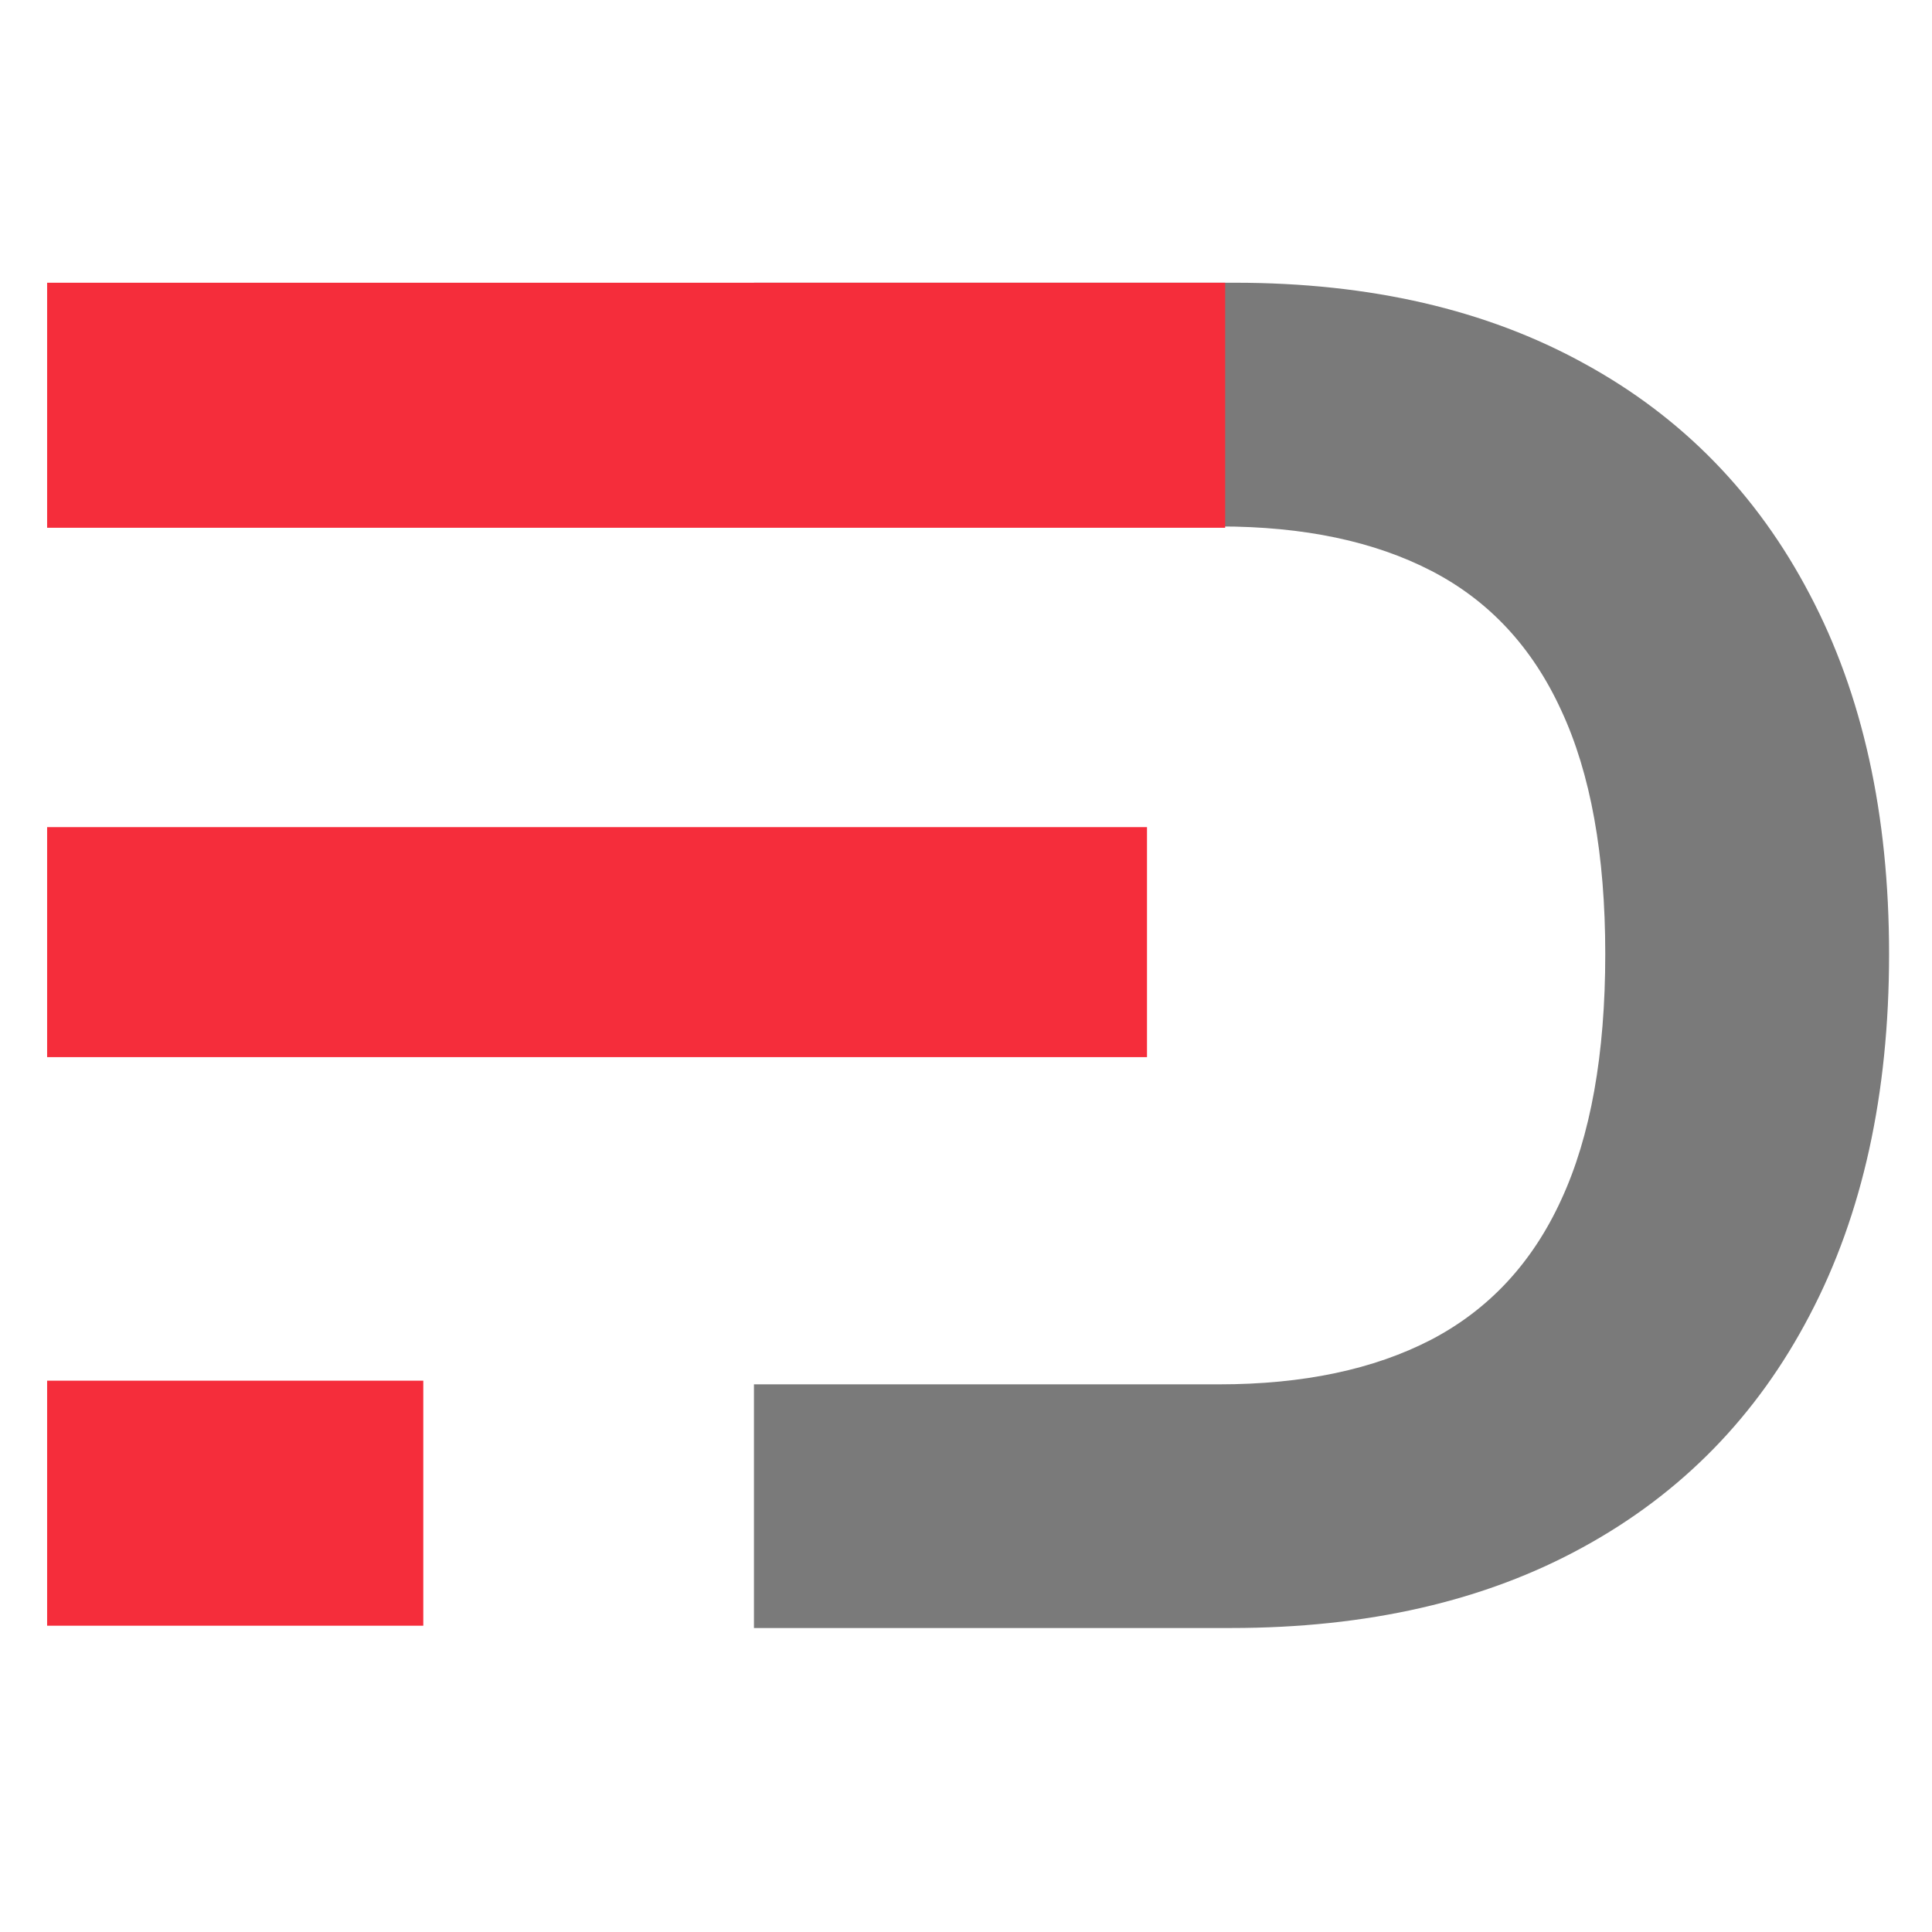
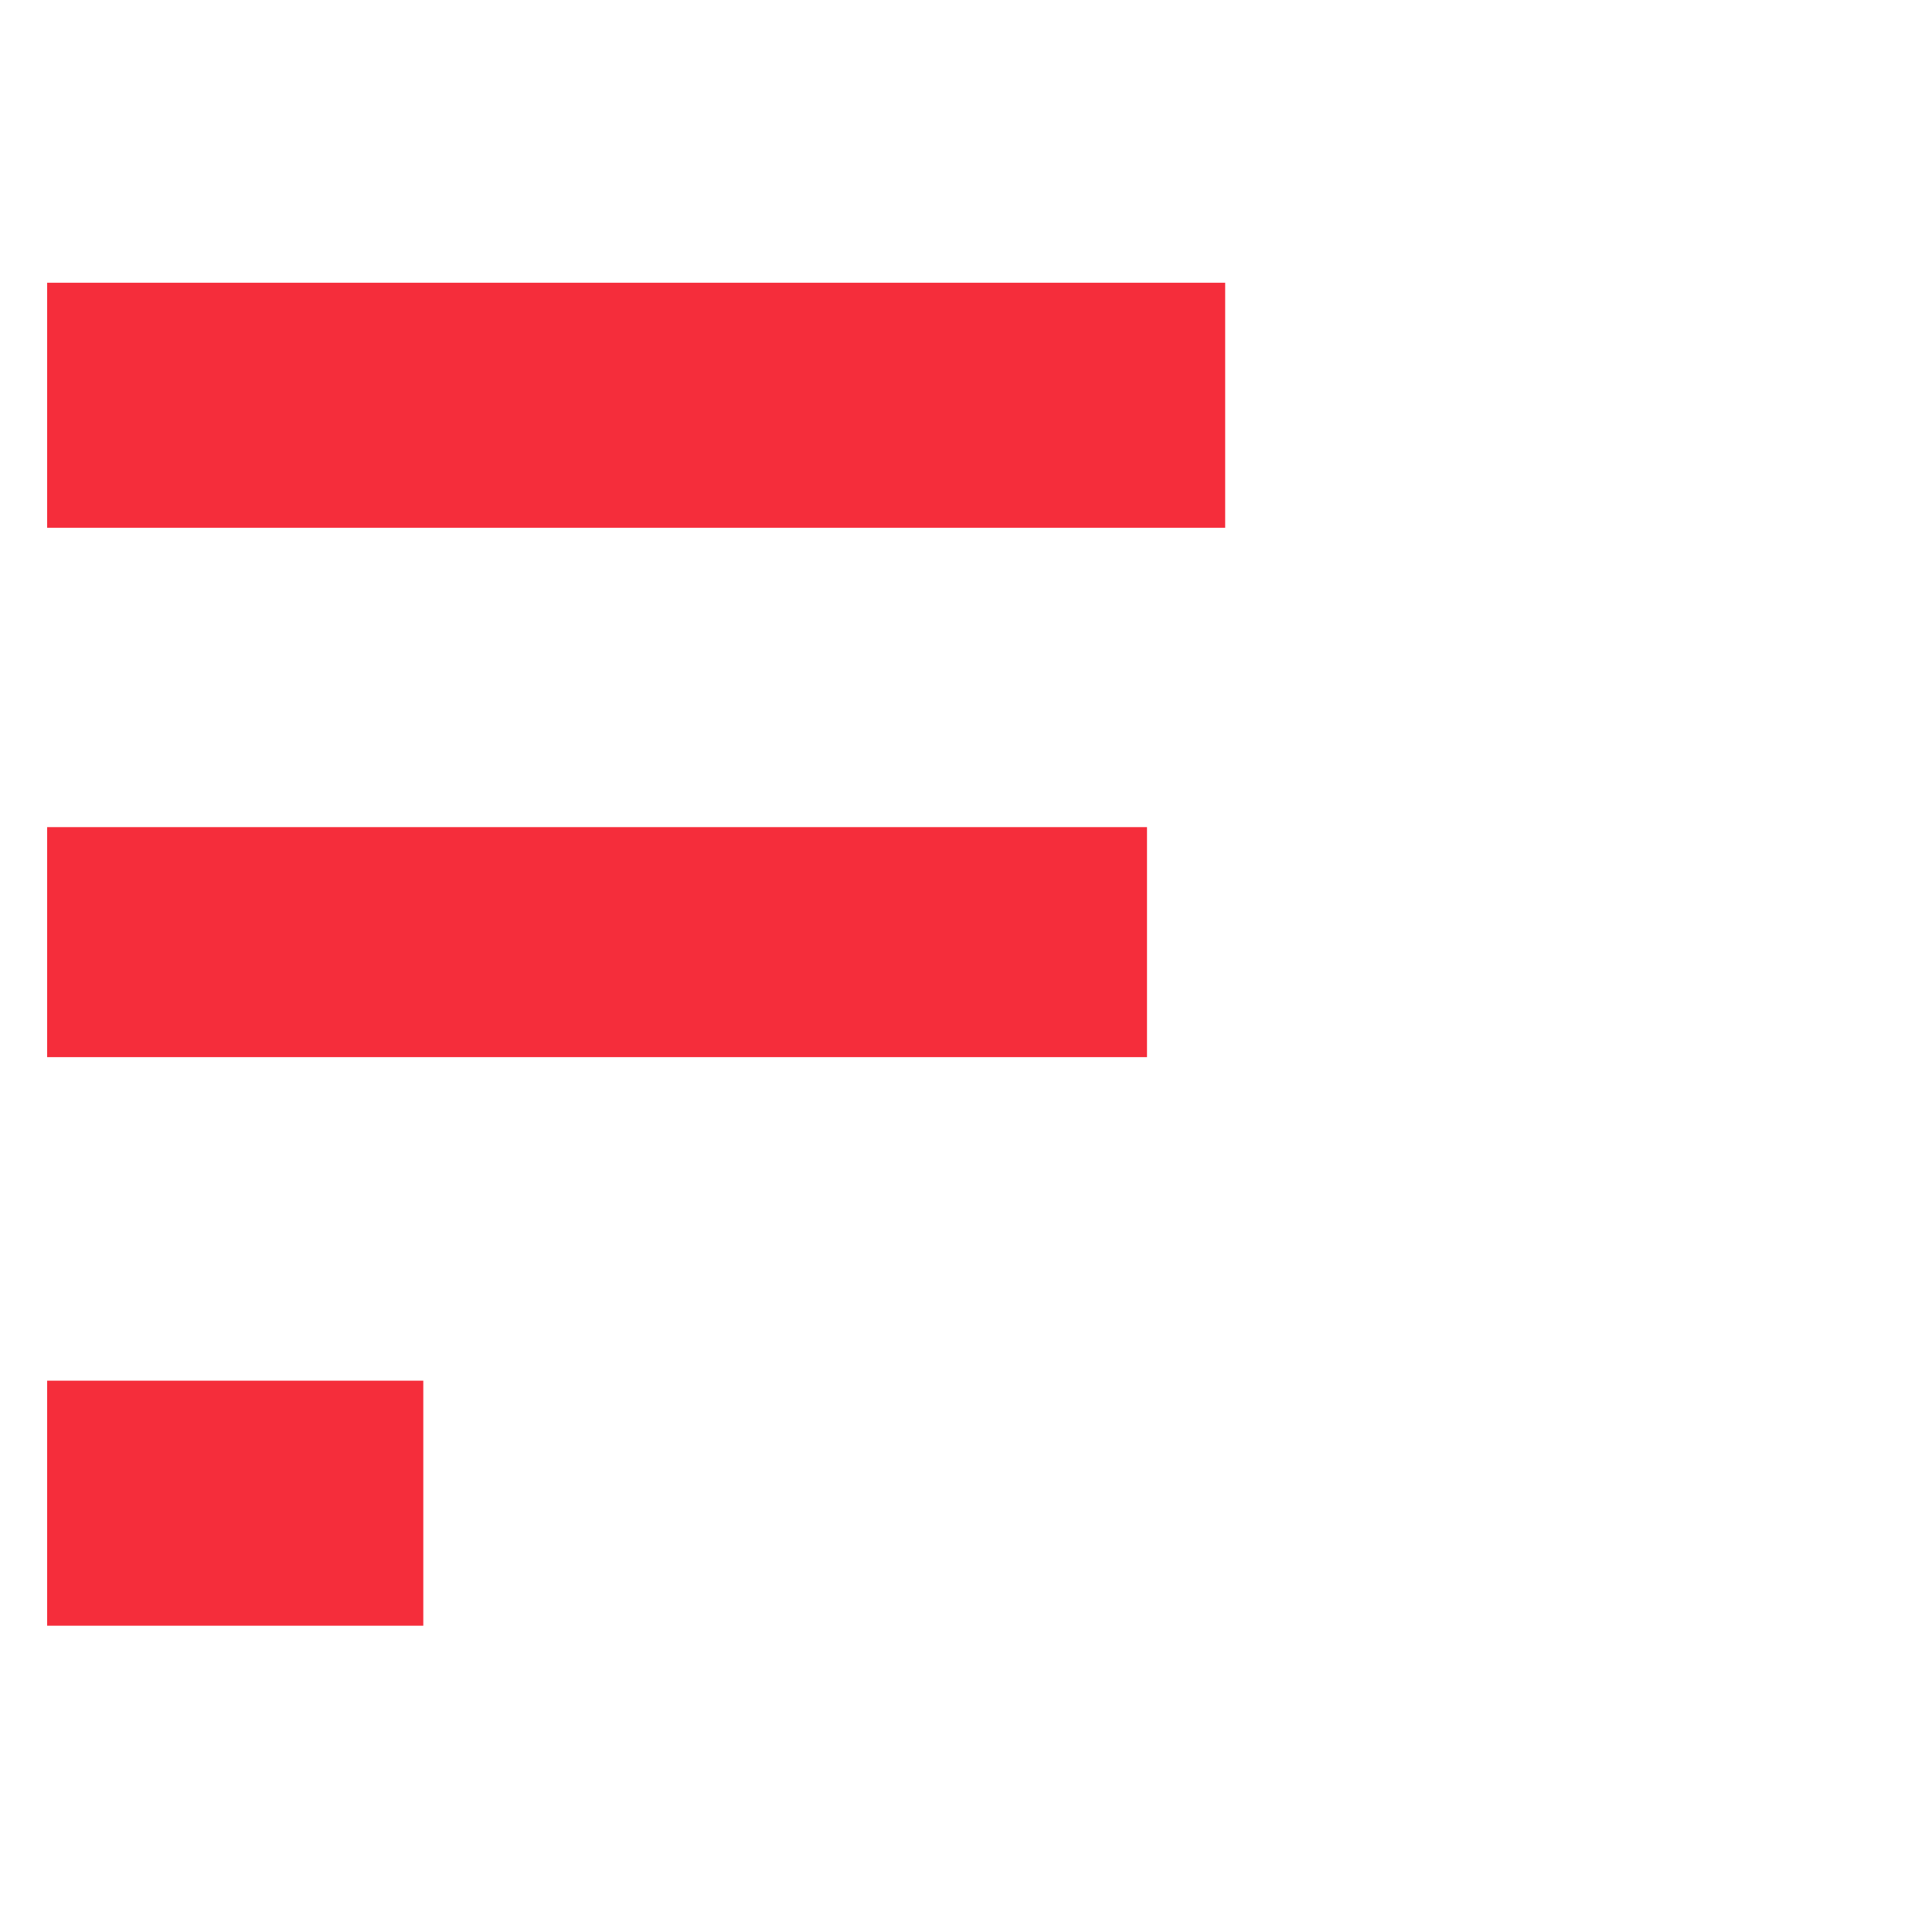
<svg xmlns="http://www.w3.org/2000/svg" width="41" height="41" viewBox="0 0 41 41" fill="none">
-   <path fill-rule="evenodd" clip-rule="evenodd" d="M16 34.549H26.12C29.02 34.549 31.511 33.978 33.592 32.835C35.683 31.692 37.286 30.051 38.402 27.914C39.526 25.776 40.089 23.221 40.089 20.247C40.089 17.282 39.526 14.736 38.402 12.608C37.286 10.479 35.693 8.848 33.62 7.715C31.548 6.572 29.076 6 26.204 6H16V11.172H22.036H25.884C27.668 11.172 29.169 11.488 30.386 12.12C31.604 12.752 32.519 13.737 33.132 15.075C33.755 16.413 34.066 18.137 34.066 20.247C34.066 22.375 33.755 24.113 33.132 25.46C32.519 26.799 31.599 27.788 30.372 28.43C29.155 29.061 27.654 29.378 25.87 29.378H22.036H16V34.549Z" fill="#7A7A7A" />
  <path fill-rule="evenodd" clip-rule="evenodd" d="M24.341 22.434H8.983H1V17.553H8.983H24.341V22.434ZM26 11.2H8.983H1V6H26V11.2Z" fill="#F52D3B" />
  <path d="M1 34.5H8.983V29.3H1V34.5Z" fill="#F52D3B" />
</svg>